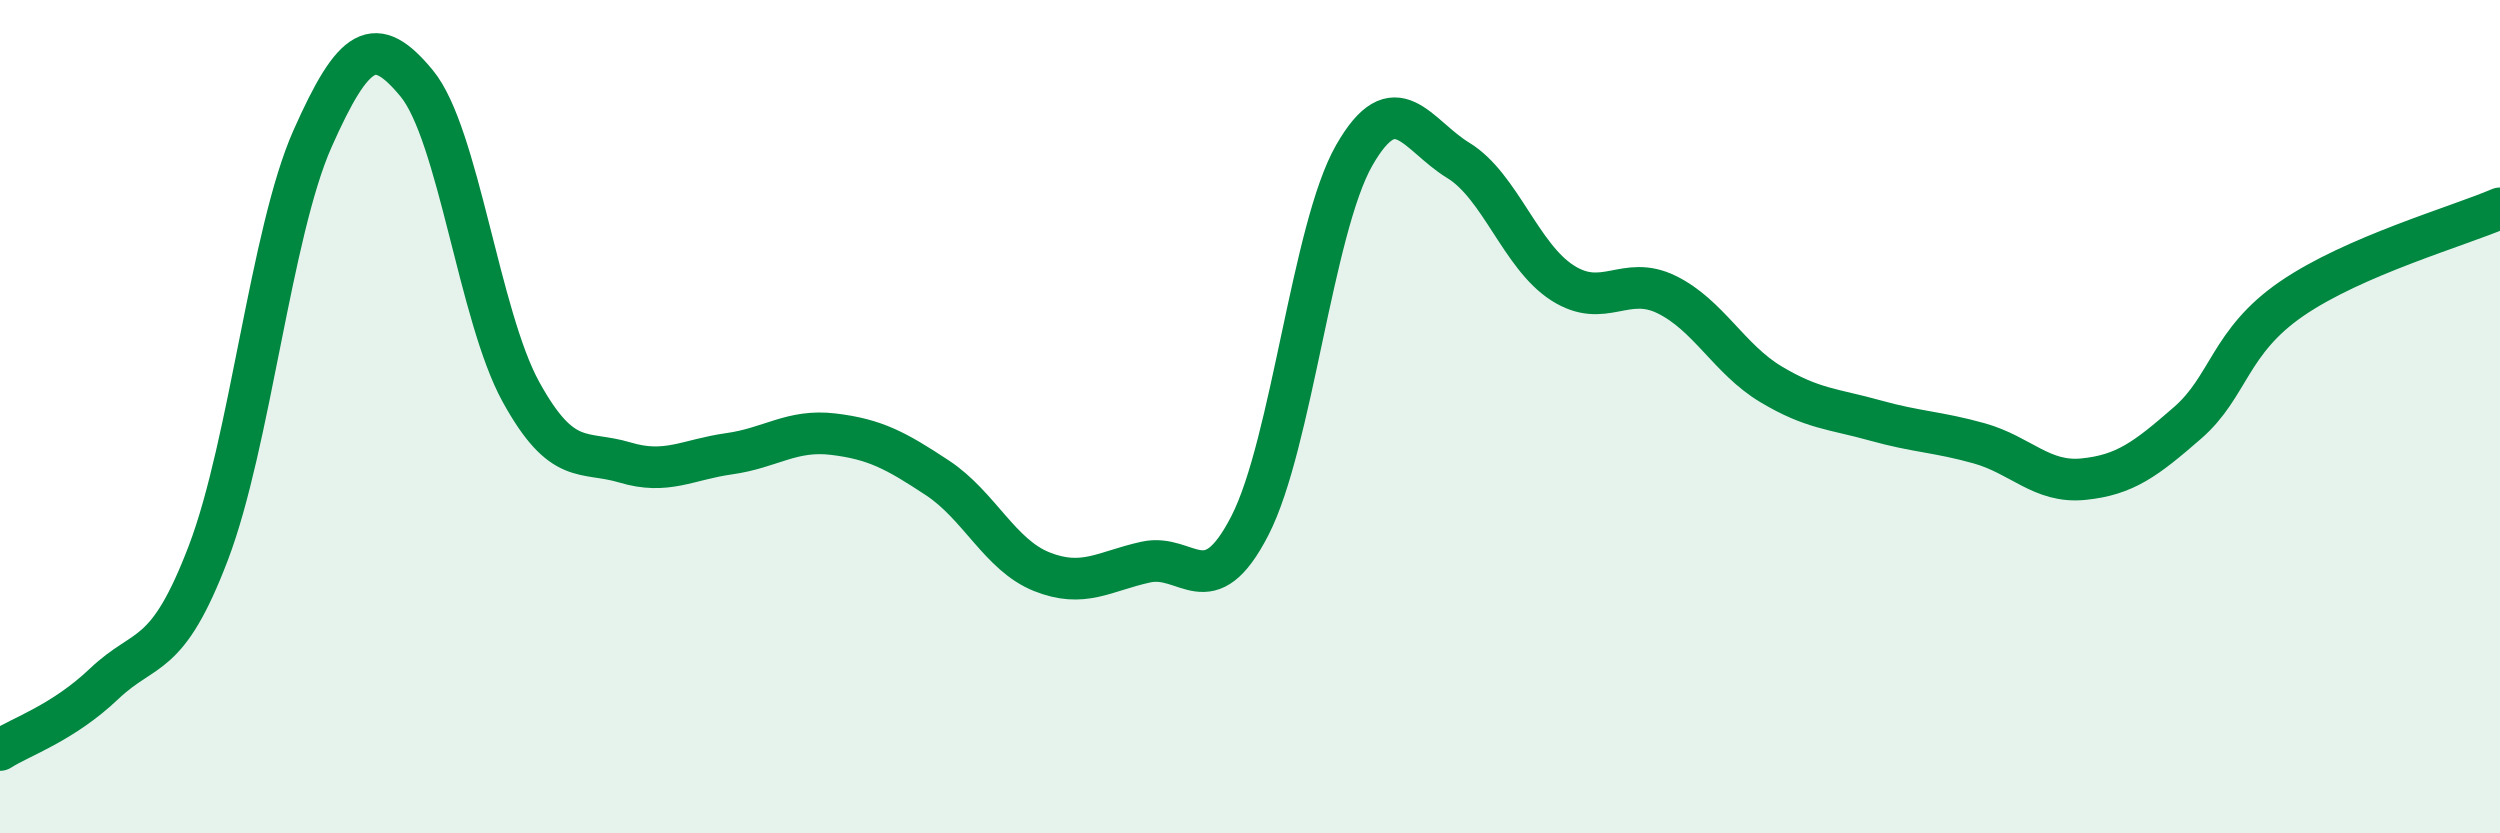
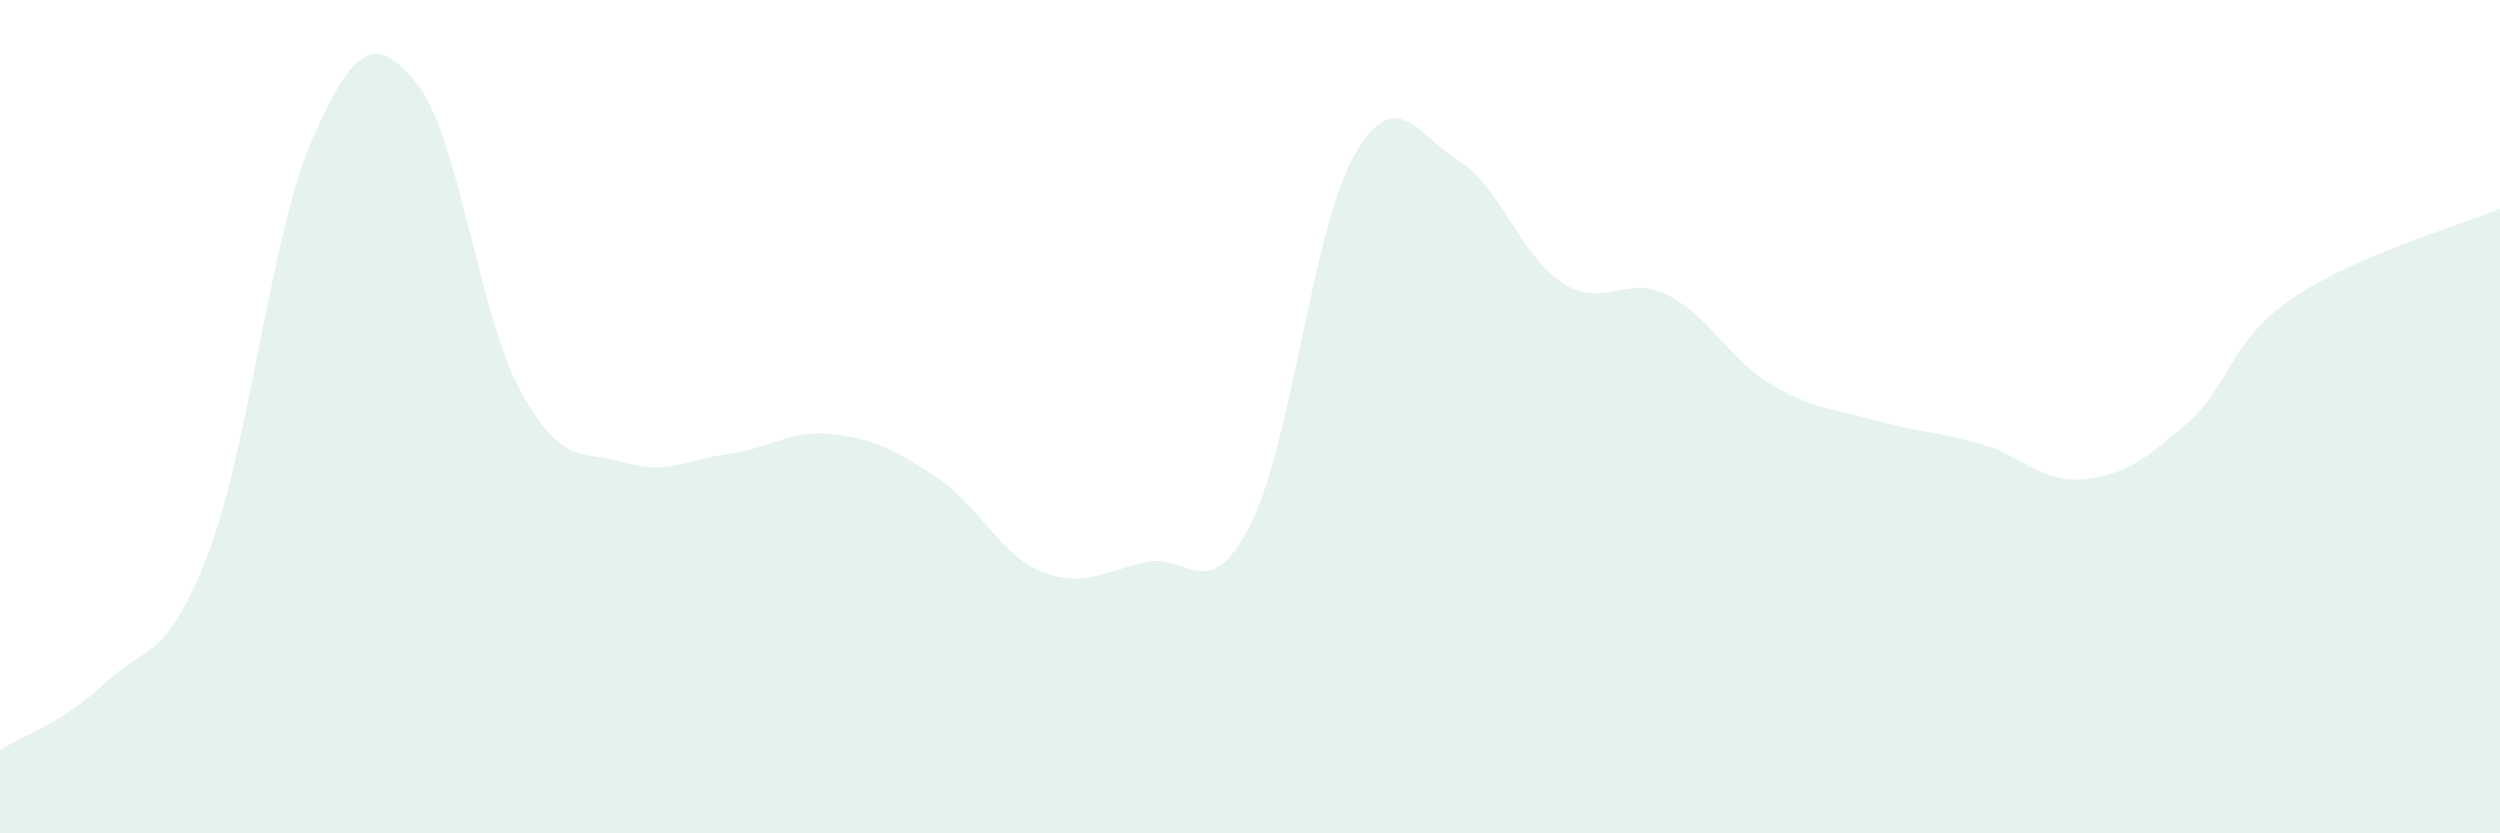
<svg xmlns="http://www.w3.org/2000/svg" width="60" height="20" viewBox="0 0 60 20">
  <path d="M 0,18 C 0.5,17.68 1.5,17.36 2.5,16.41 C 3.5,15.46 4,15.89 5,13.27 C 6,10.65 6.5,5.58 7.5,3.33 C 8.5,1.08 9,0.79 10,2 C 11,3.21 11.5,7.58 12.5,9.4 C 13.5,11.22 14,10.8 15,11.1 C 16,11.4 16.5,11.03 17.5,10.89 C 18.5,10.75 19,10.3 20,10.42 C 21,10.54 21.5,10.81 22.5,11.47 C 23.5,12.13 24,13.32 25,13.72 C 26,14.12 26.5,13.71 27.5,13.49 C 28.5,13.27 29,14.56 30,12.61 C 31,10.66 31.5,5.48 32.5,3.73 C 33.5,1.98 34,3.24 35,3.85 C 36,4.46 36.5,6.15 37.5,6.79 C 38.5,7.43 39,6.58 40,7.07 C 41,7.56 41.5,8.62 42.5,9.22 C 43.5,9.82 44,9.81 45,10.09 C 46,10.37 46.5,10.36 47.5,10.64 C 48.5,10.92 49,11.6 50,11.5 C 51,11.4 51.5,11.02 52.5,10.15 C 53.5,9.28 53.5,8.2 55,7.17 C 56.5,6.14 59,5.43 60,5L60 20L0 20Z" fill="#008740" opacity="0.1" stroke-linecap="round" stroke-linejoin="round" />
-   <path d="M 0,18 C 0.5,17.68 1.5,17.36 2.5,16.41 C 3.5,15.46 4,15.89 5,13.27 C 6,10.65 6.5,5.58 7.5,3.33 C 8.5,1.08 9,0.79 10,2 C 11,3.21 11.5,7.58 12.5,9.4 C 13.5,11.22 14,10.8 15,11.1 C 16,11.4 16.5,11.03 17.5,10.89 C 18.5,10.75 19,10.3 20,10.42 C 21,10.54 21.5,10.81 22.5,11.47 C 23.5,12.13 24,13.32 25,13.72 C 26,14.12 26.5,13.71 27.5,13.49 C 28.5,13.27 29,14.56 30,12.61 C 31,10.66 31.5,5.48 32.5,3.73 C 33.5,1.98 34,3.24 35,3.85 C 36,4.46 36.5,6.15 37.5,6.79 C 38.5,7.43 39,6.58 40,7.07 C 41,7.56 41.5,8.62 42.5,9.22 C 43.5,9.82 44,9.81 45,10.09 C 46,10.37 46.5,10.36 47.5,10.64 C 48.5,10.92 49,11.6 50,11.5 C 51,11.4 51.5,11.02 52.5,10.15 C 53.5,9.28 53.5,8.2 55,7.17 C 56.5,6.14 59,5.43 60,5" stroke="#008740" stroke-width="1" fill="none" stroke-linecap="round" stroke-linejoin="round" />
</svg>